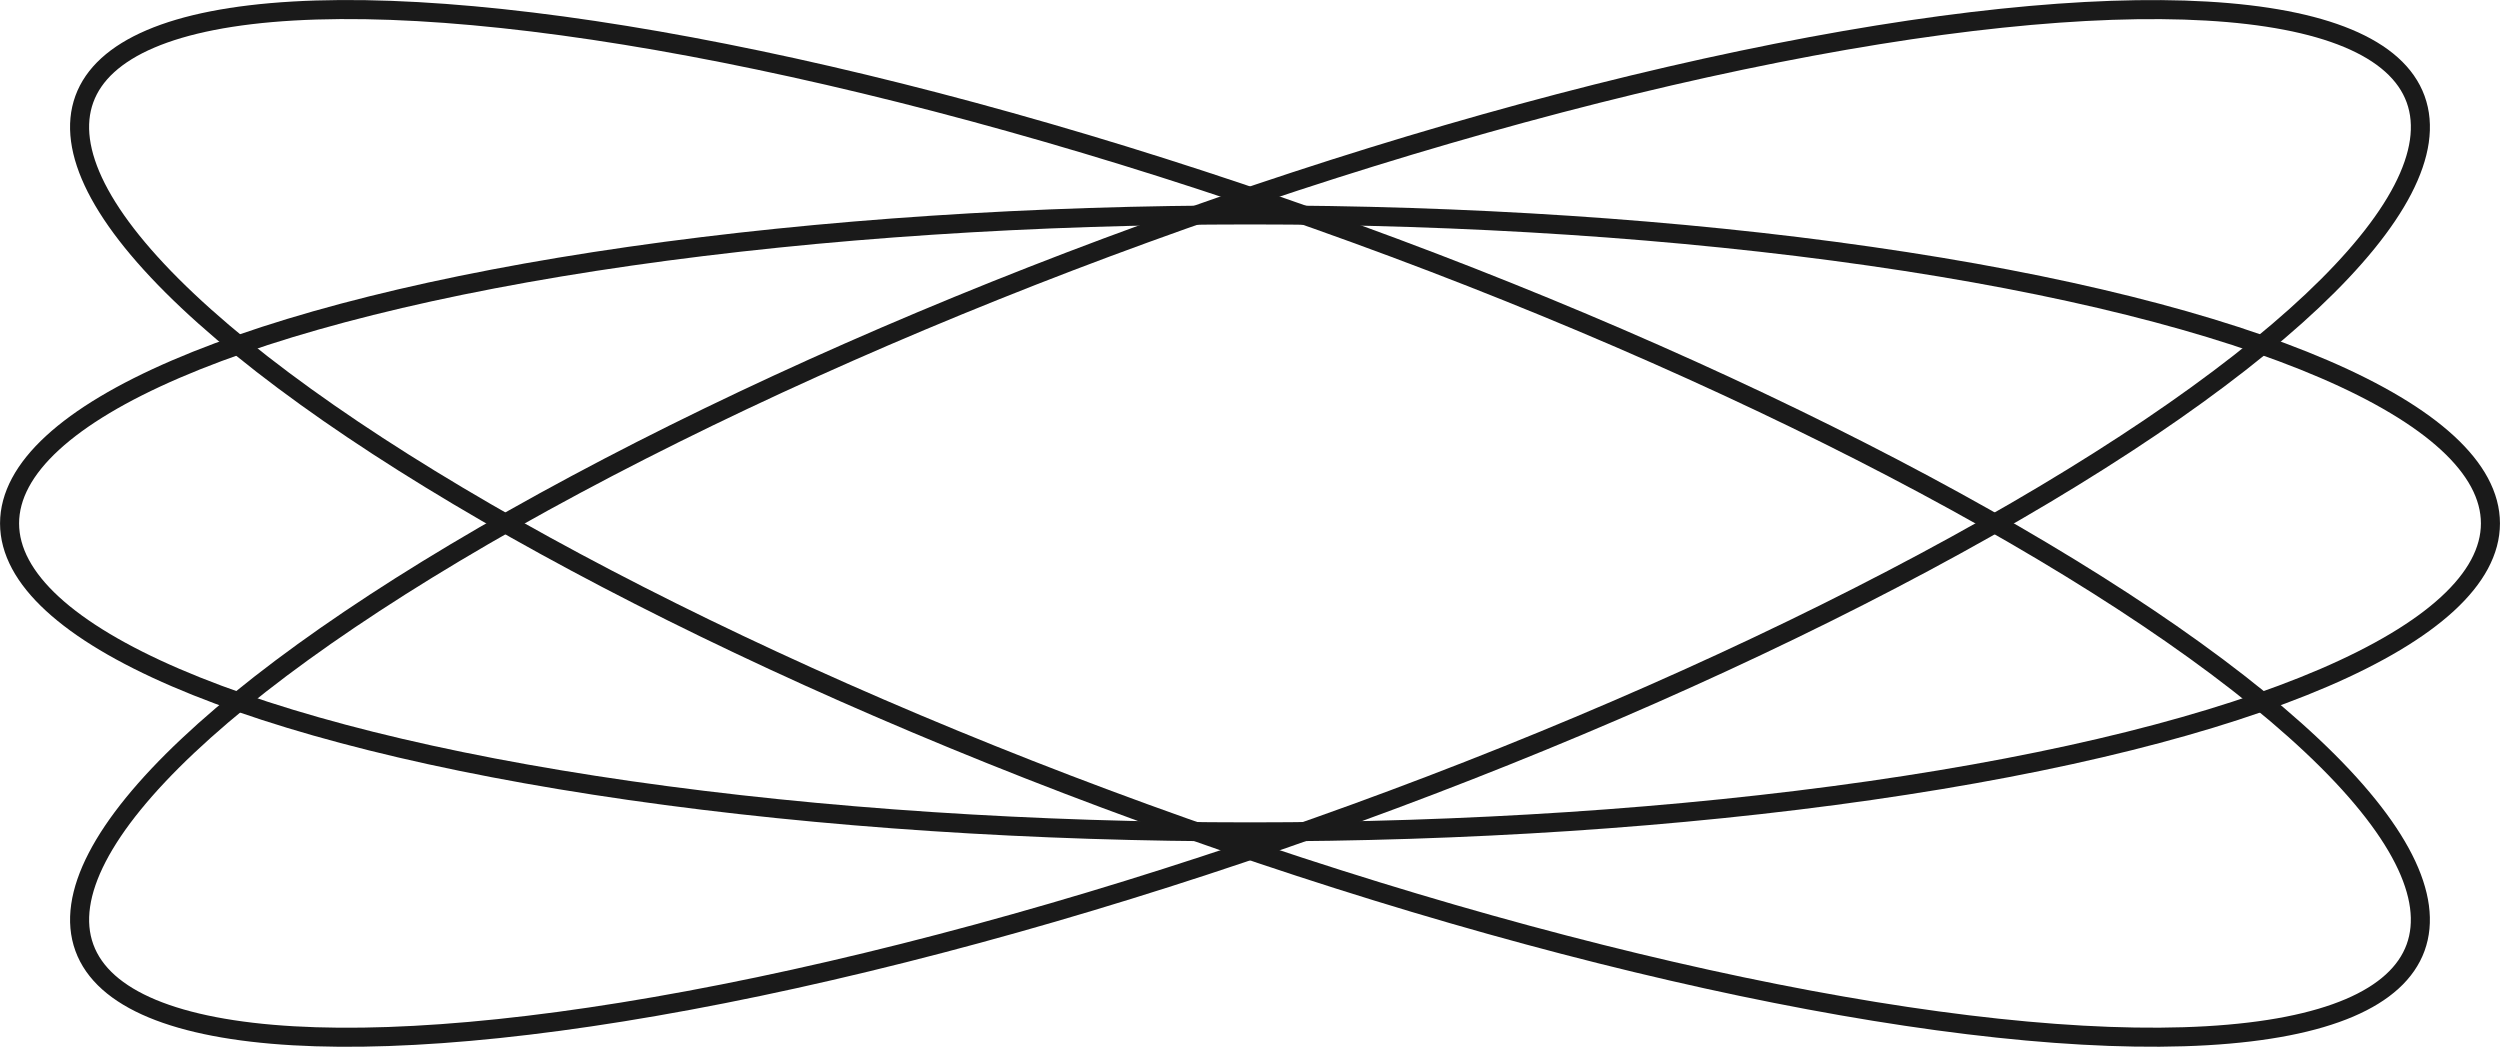
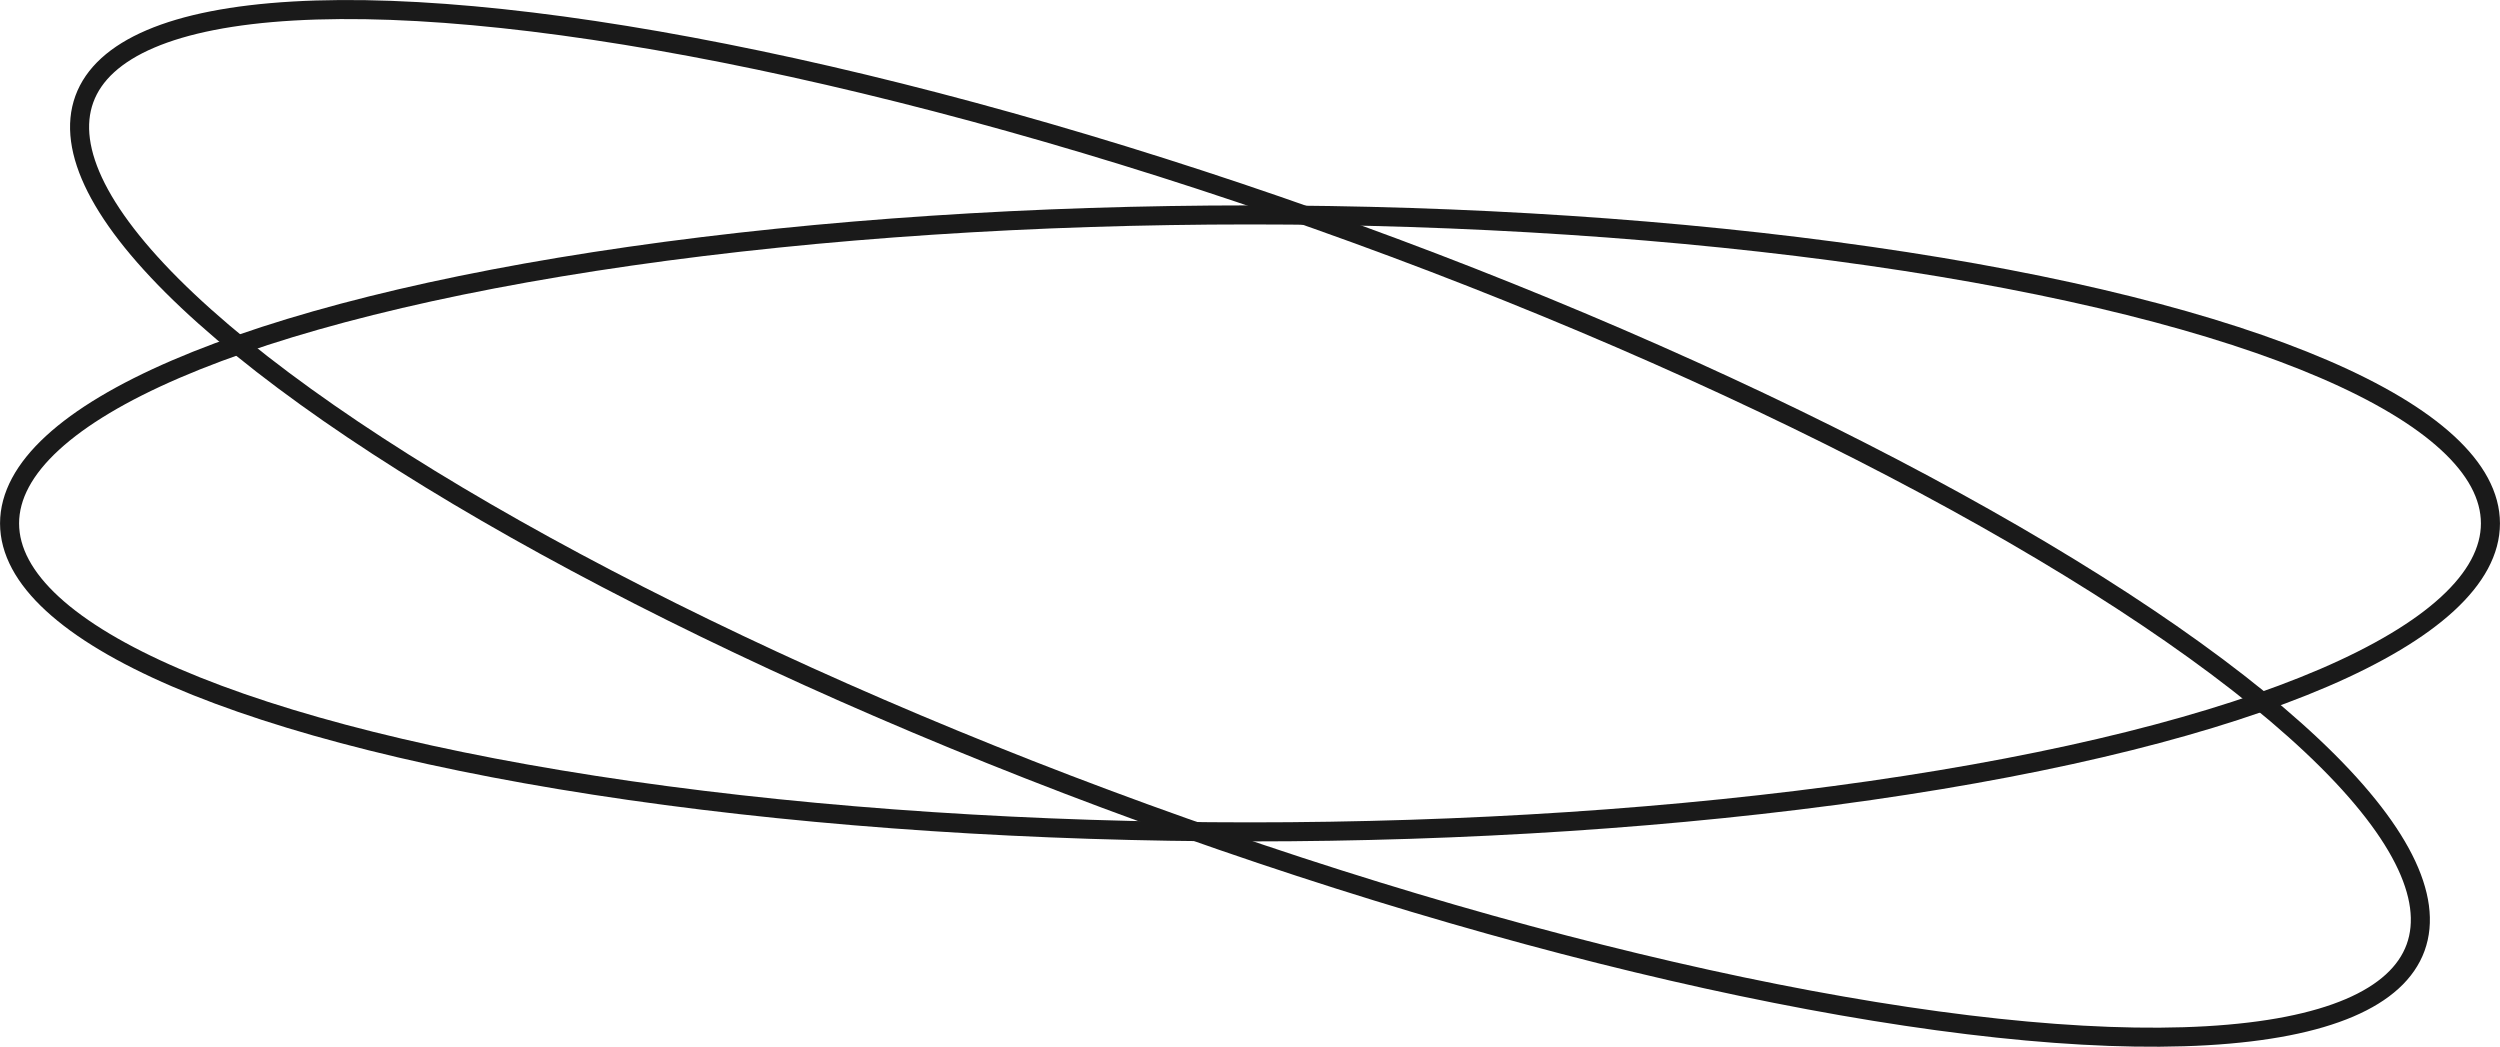
<svg xmlns="http://www.w3.org/2000/svg" id="Layer_2" viewBox="0 0 300.58 125.87">
  <defs>
    <style>.cls-1{fill:none;stroke:#1a1a1a;stroke-miterlimit:10;stroke-width:2.29px;}</style>
  </defs>
  <g id="OBJECT">
-     <ellipse class="cls-1" cx="150.29" cy="62.93" rx="149.14" ry="37.09" transform="translate(-12.46 55.2) rotate(-20)" />
    <ellipse class="cls-1" cx="150.29" cy="62.93" rx="149.14" ry="37.09" />
    <ellipse class="cls-1" cx="150.29" cy="62.93" rx="37.09" ry="149.14" transform="translate(39.75 182.63) rotate(-70)" />
  </g>
</svg>